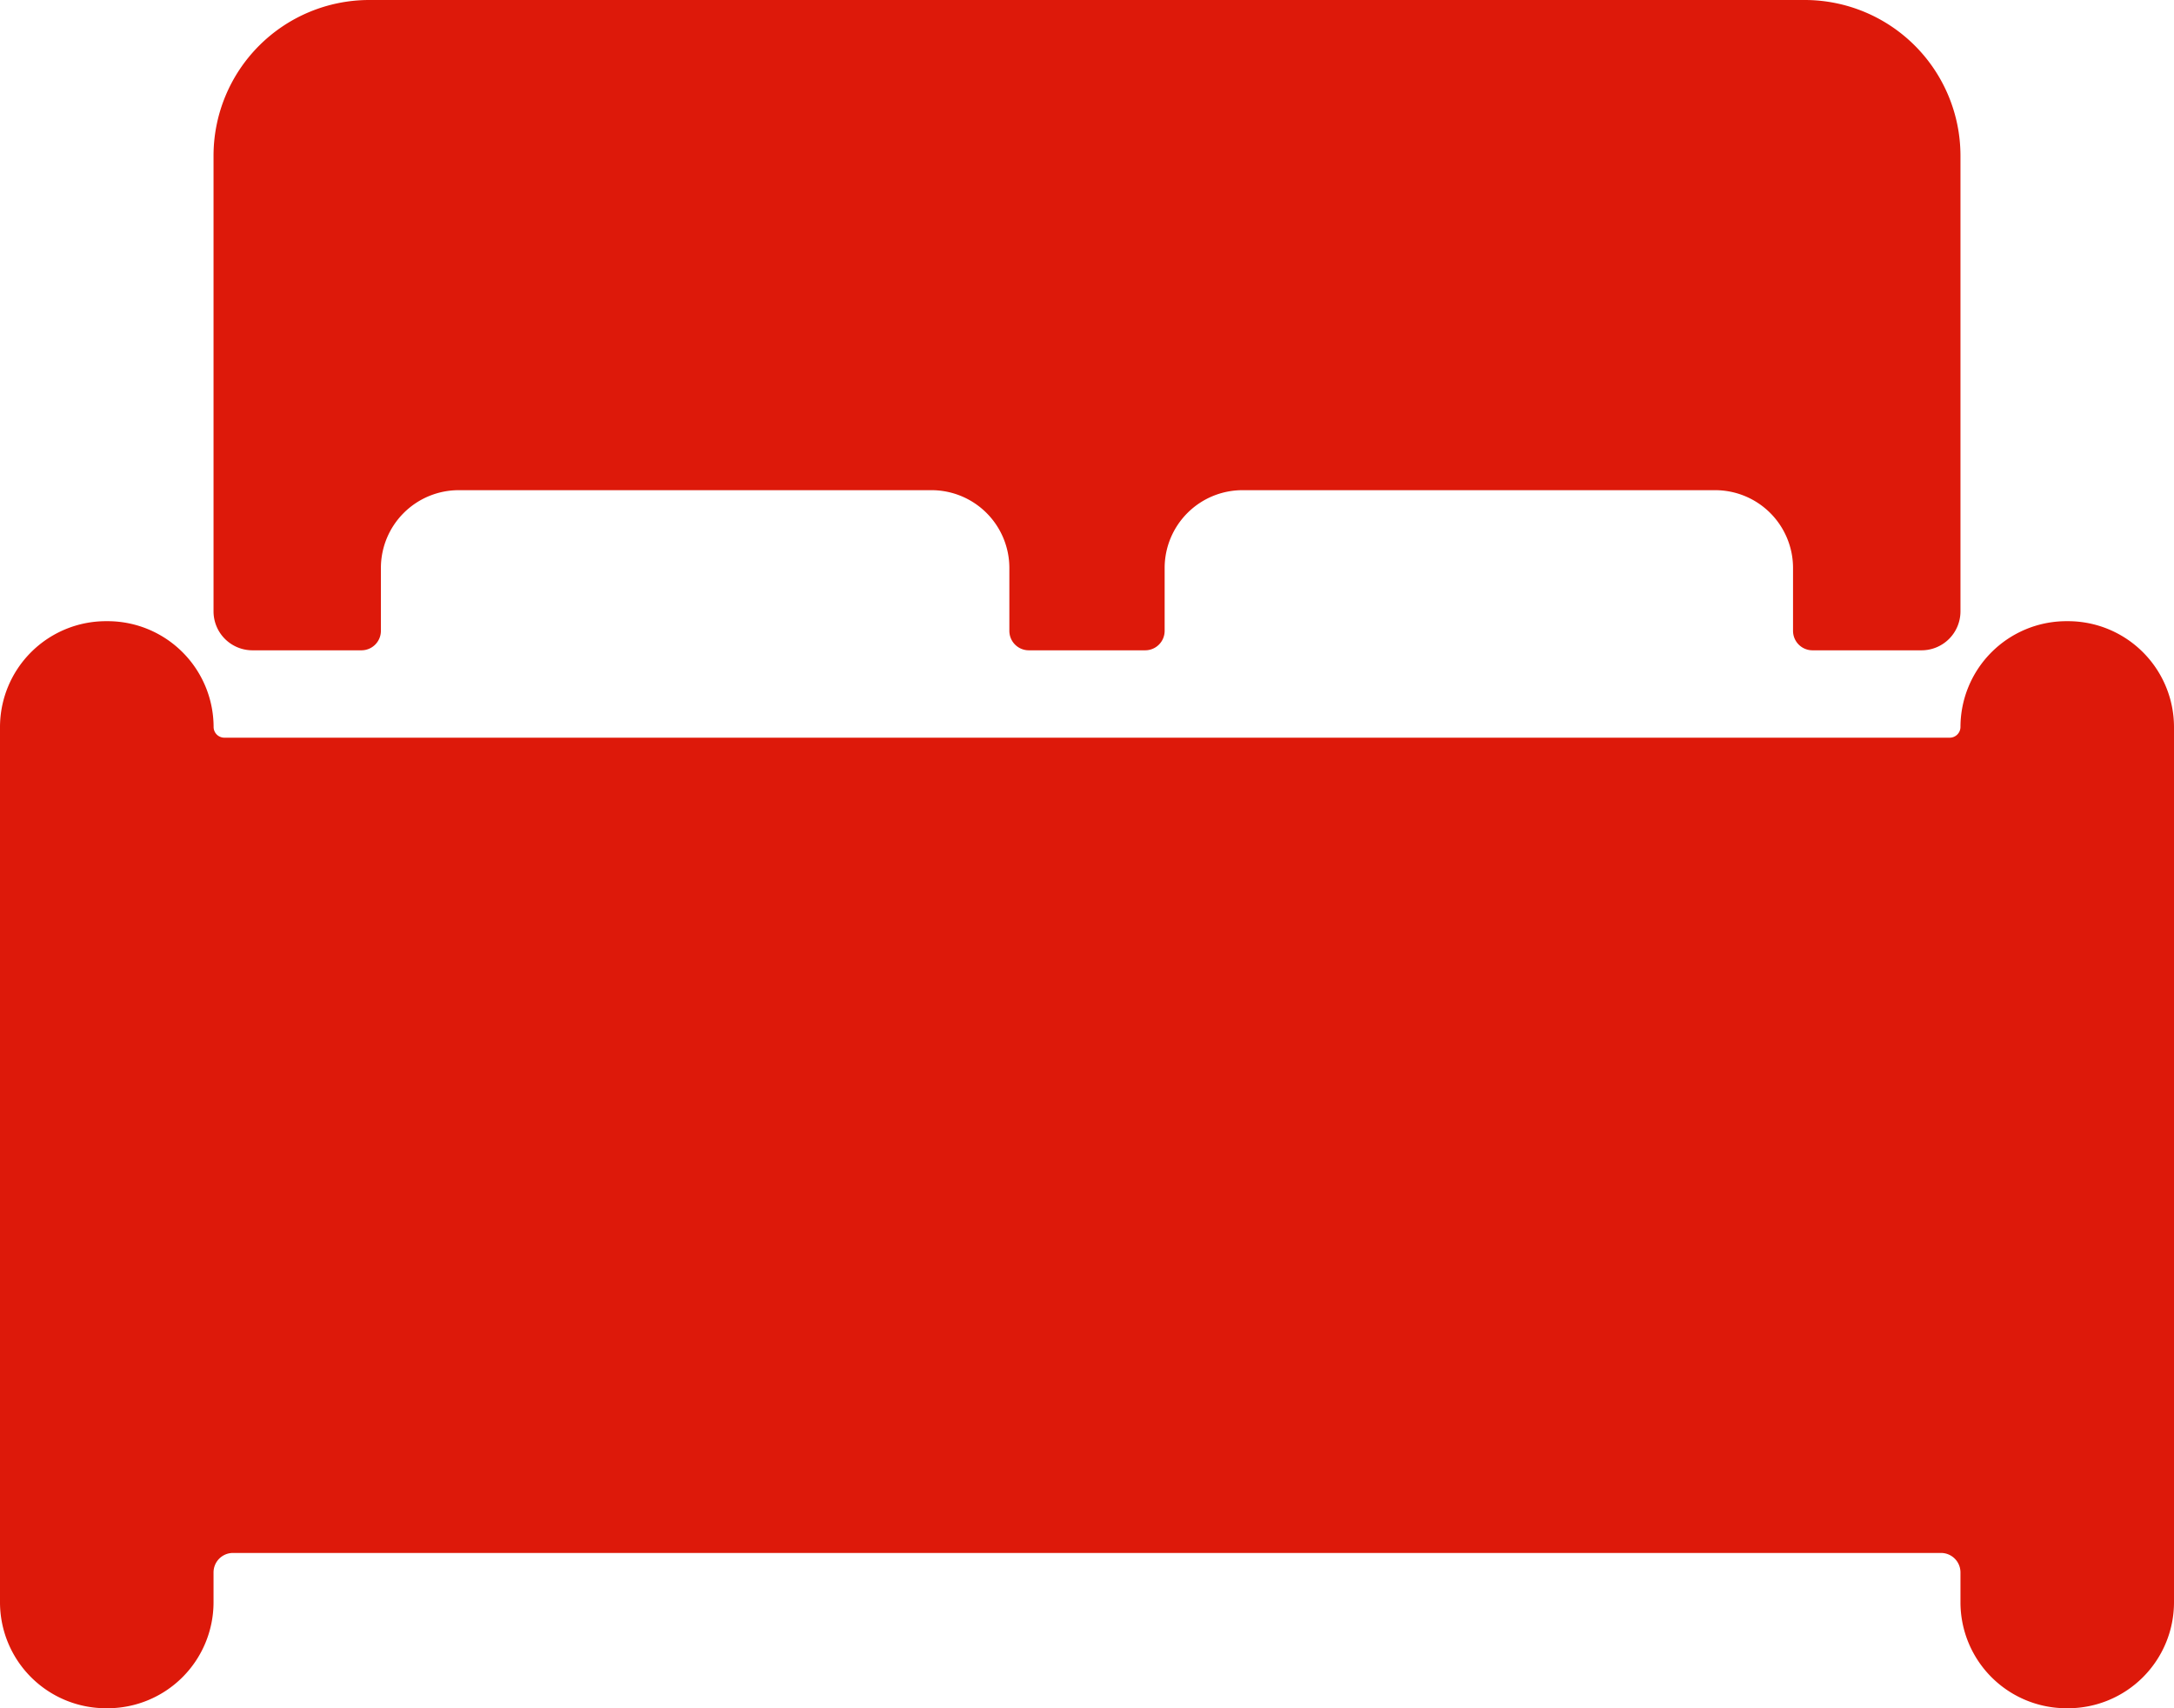
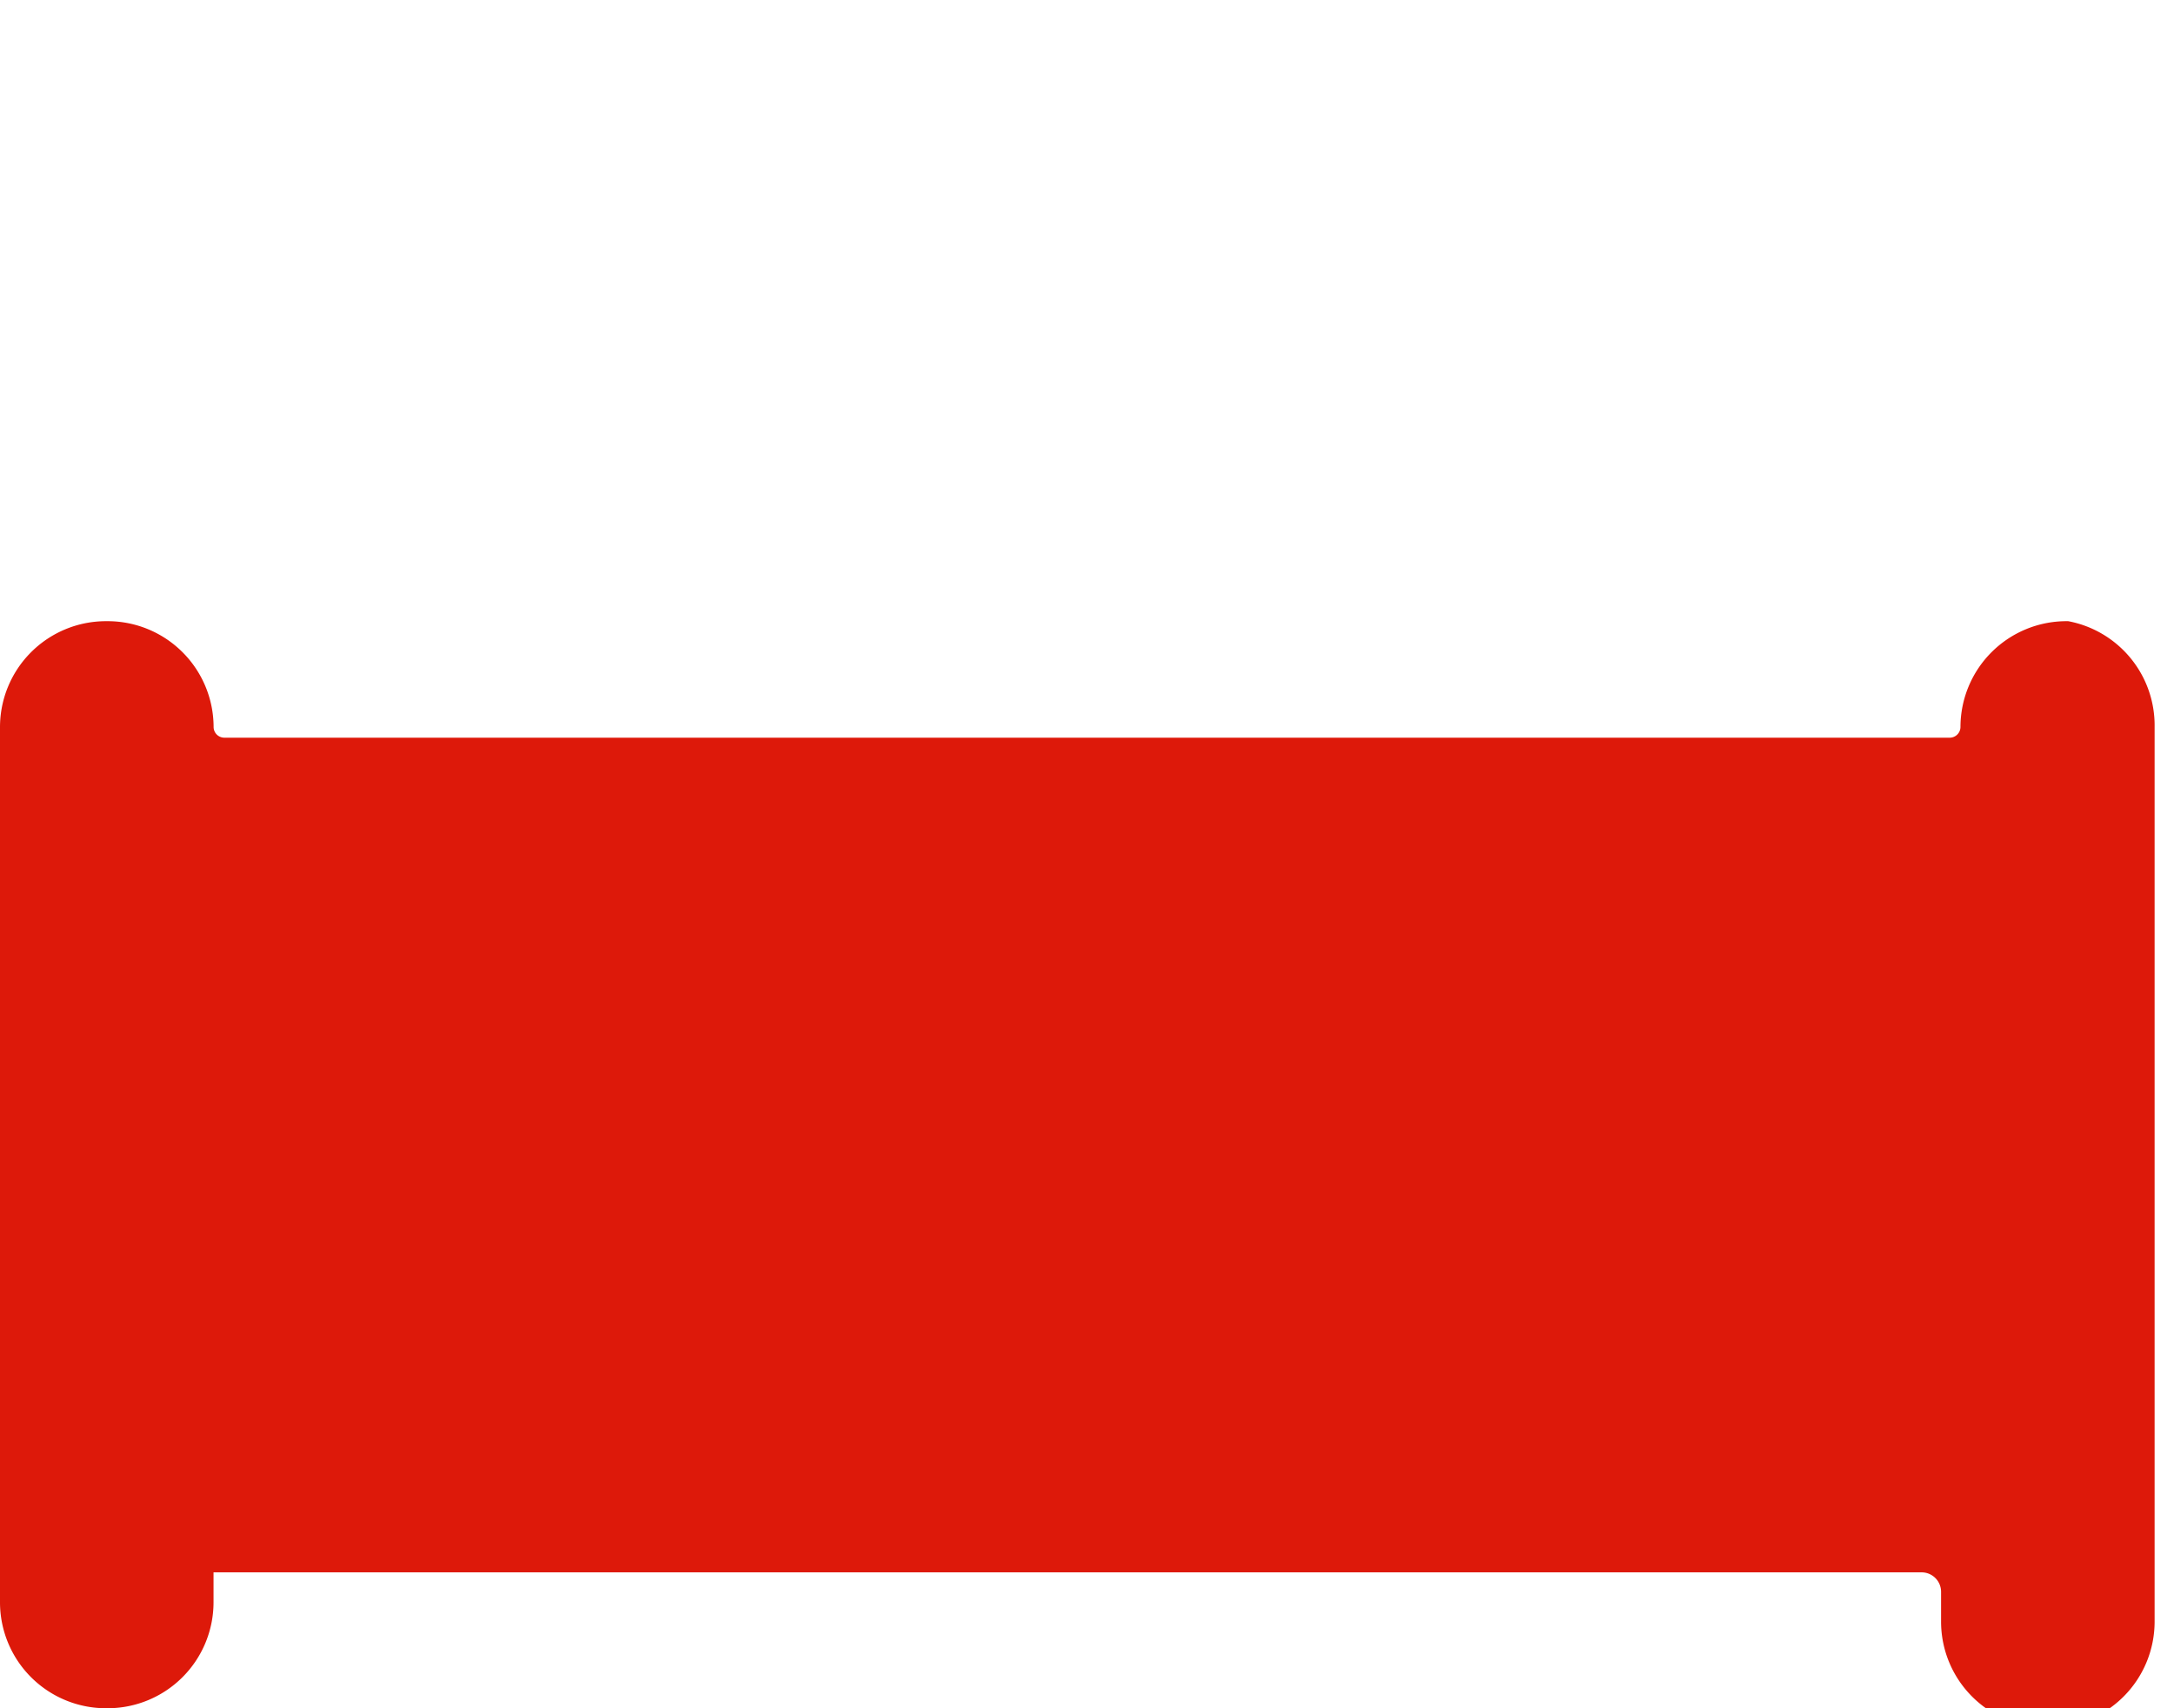
<svg xmlns="http://www.w3.org/2000/svg" width="31.5" height="24.75" viewBox="0 0 31.5 24.75">
  <defs>
    <style>.a{fill:#dd190a;}</style>
  </defs>
  <g transform="translate(-2.25 -5.625)">
-     <path class="a" d="M32.217,14.625h-.028a1.536,1.536,0,0,0-1.533,1.533.156.156,0,0,1-.155.155H5.5a.156.156,0,0,1-.155-.155,1.536,1.536,0,0,0-1.533-1.533H3.783A1.536,1.536,0,0,0,2.25,16.158V28.842a1.536,1.536,0,0,0,1.533,1.533h.028a1.536,1.536,0,0,0,1.533-1.533v-.436a.282.282,0,0,1,.281-.281h24.75a.282.282,0,0,1,.281.281v.436a1.536,1.536,0,0,0,1.533,1.533h.028a1.536,1.536,0,0,0,1.533-1.533V16.158A1.536,1.536,0,0,0,32.217,14.625Z" />
-     <path class="a" d="M5.906,15.047H7.488a.282.282,0,0,0,.281-.281v-.914a1.128,1.128,0,0,1,1.125-1.125H15.75a1.128,1.128,0,0,1,1.125,1.125v.914a.282.282,0,0,0,.281.281h1.688a.282.282,0,0,0,.281-.281v-.914a1.128,1.128,0,0,1,1.125-1.125h6.855a1.128,1.128,0,0,1,1.125,1.125v.914a.282.282,0,0,0,.281.281h1.582a.564.564,0,0,0,.563-.562V7.875a2.257,2.257,0,0,0-2.25-2.25H7.594a2.257,2.257,0,0,0-2.25,2.25v6.609A.564.564,0,0,0,5.906,15.047Z" />
+     <path class="a" d="M32.217,14.625h-.028a1.536,1.536,0,0,0-1.533,1.533.156.156,0,0,1-.155.155H5.5a.156.156,0,0,1-.155-.155,1.536,1.536,0,0,0-1.533-1.533H3.783A1.536,1.536,0,0,0,2.25,16.158V28.842a1.536,1.536,0,0,0,1.533,1.533h.028a1.536,1.536,0,0,0,1.533-1.533v-.436h24.75a.282.282,0,0,1,.281.281v.436a1.536,1.536,0,0,0,1.533,1.533h.028a1.536,1.536,0,0,0,1.533-1.533V16.158A1.536,1.536,0,0,0,32.217,14.625Z" />
  </g>
</svg>